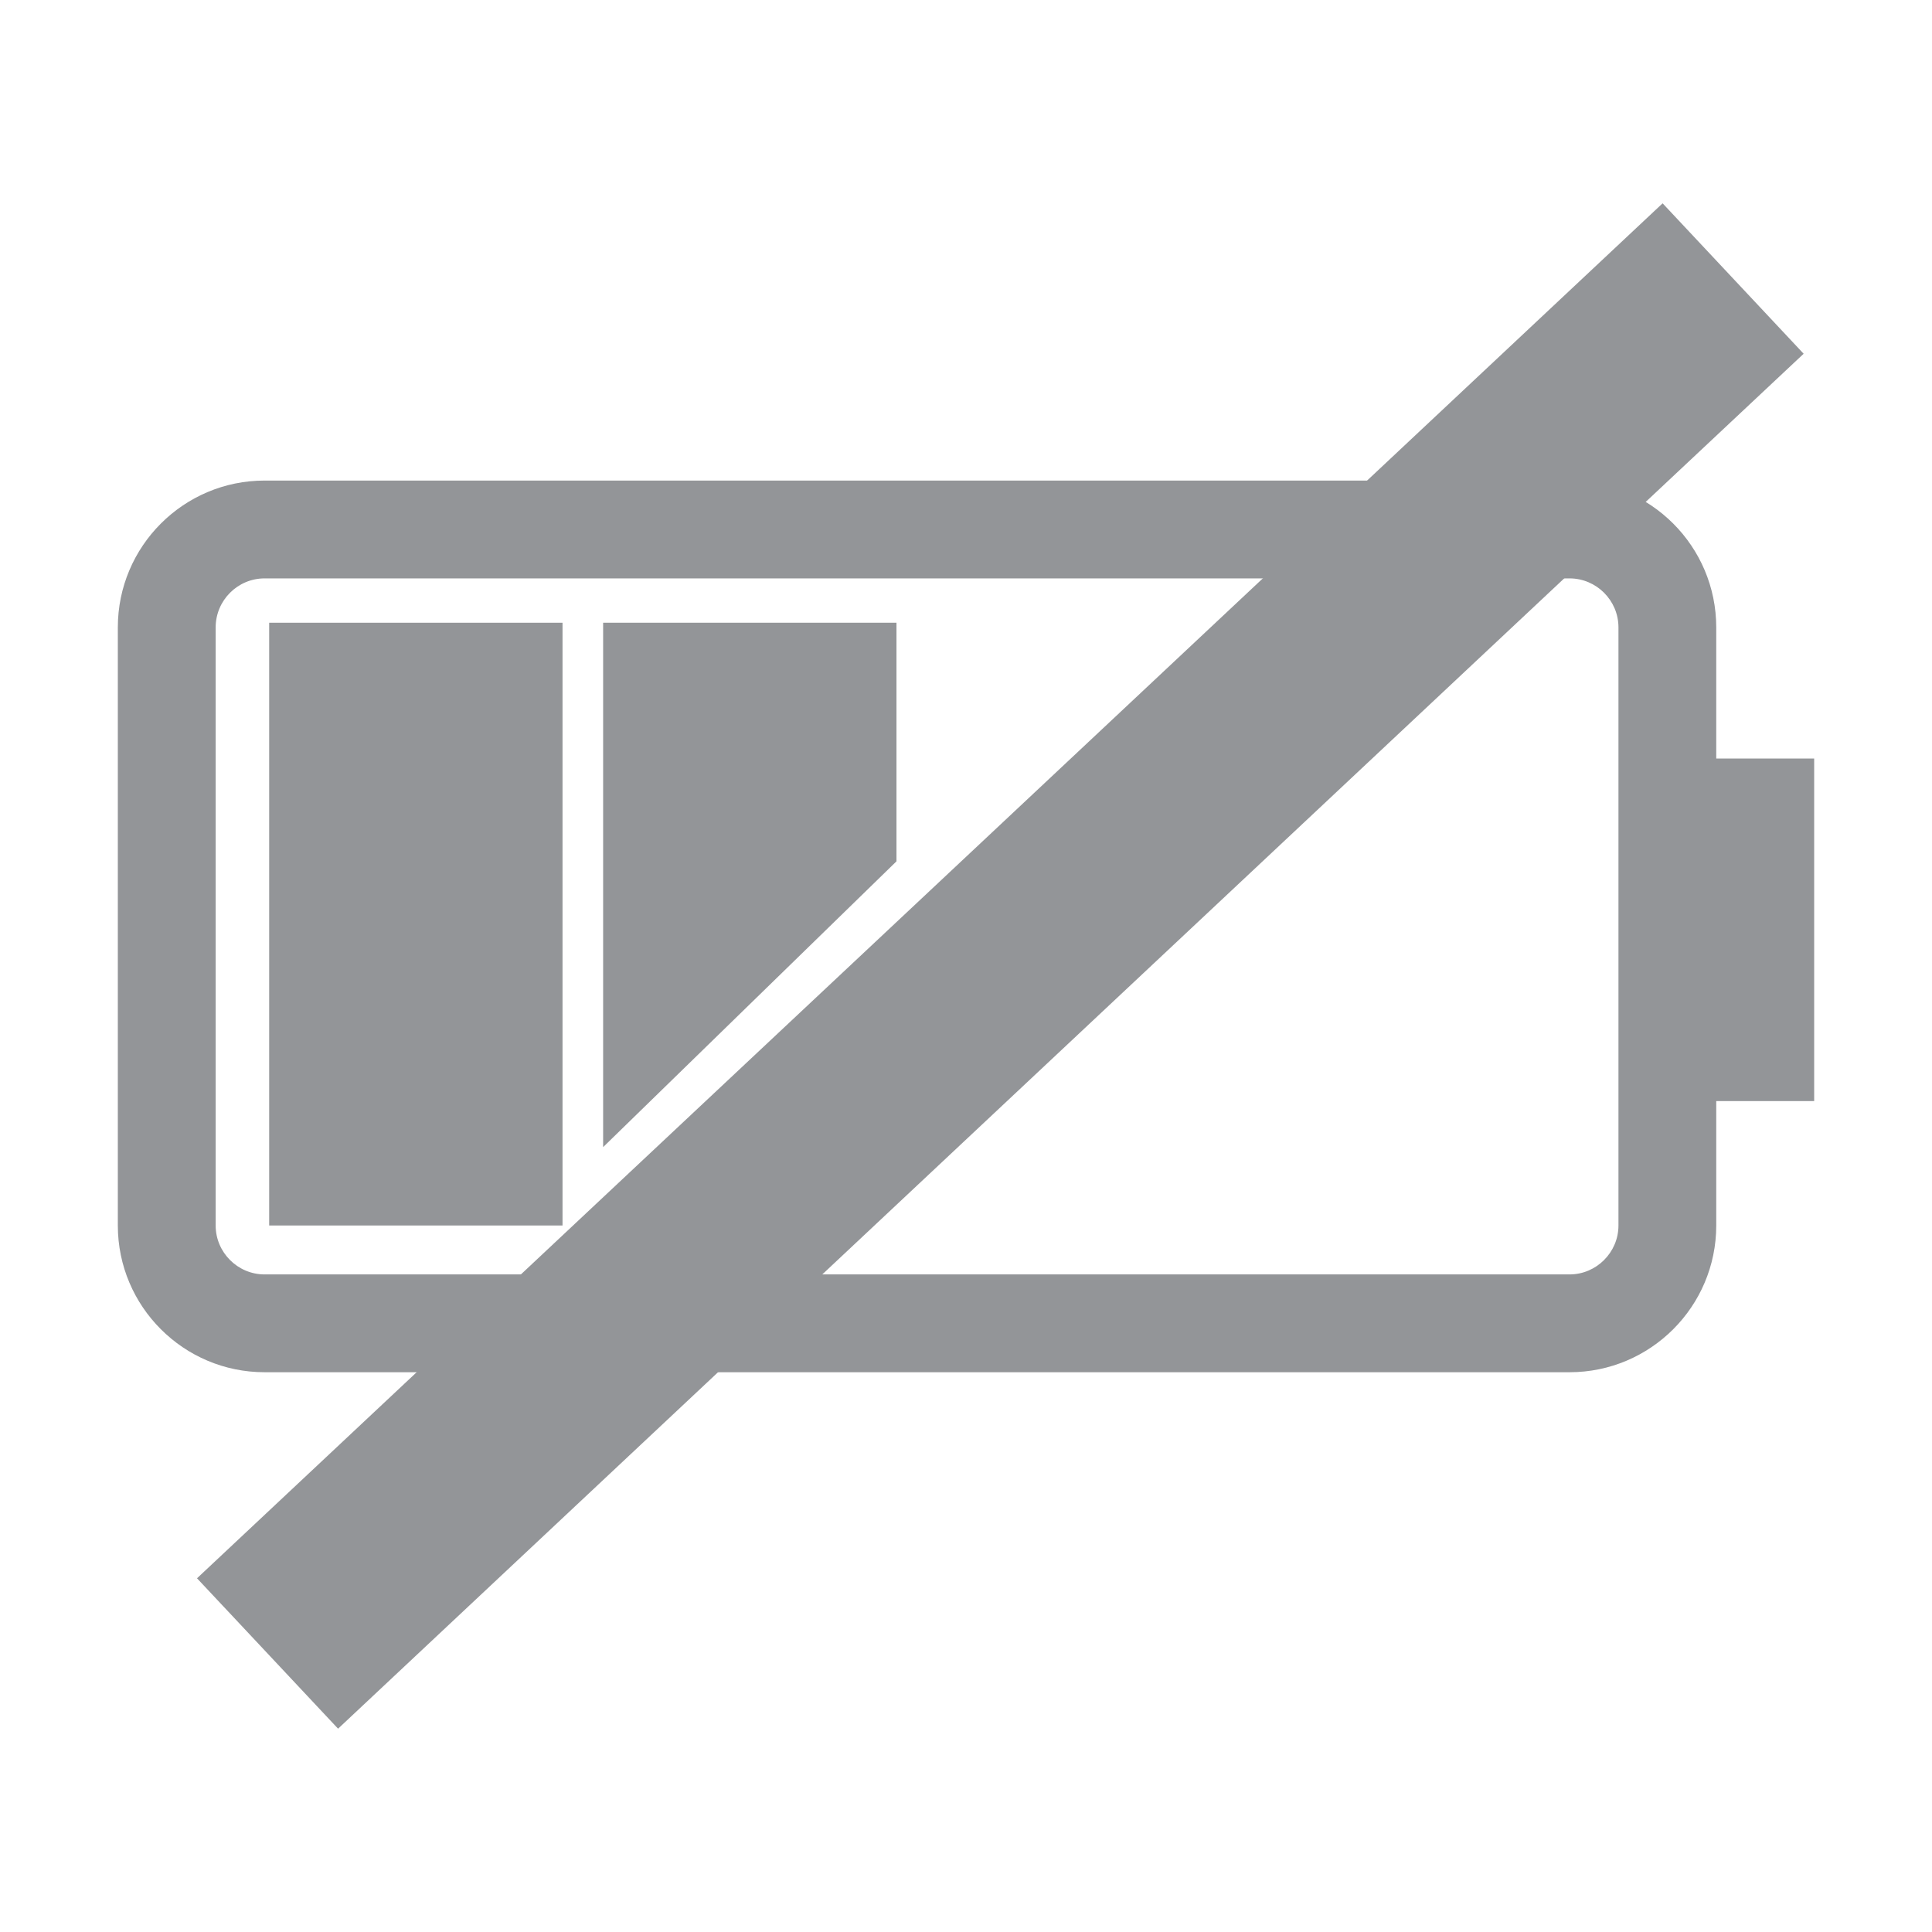
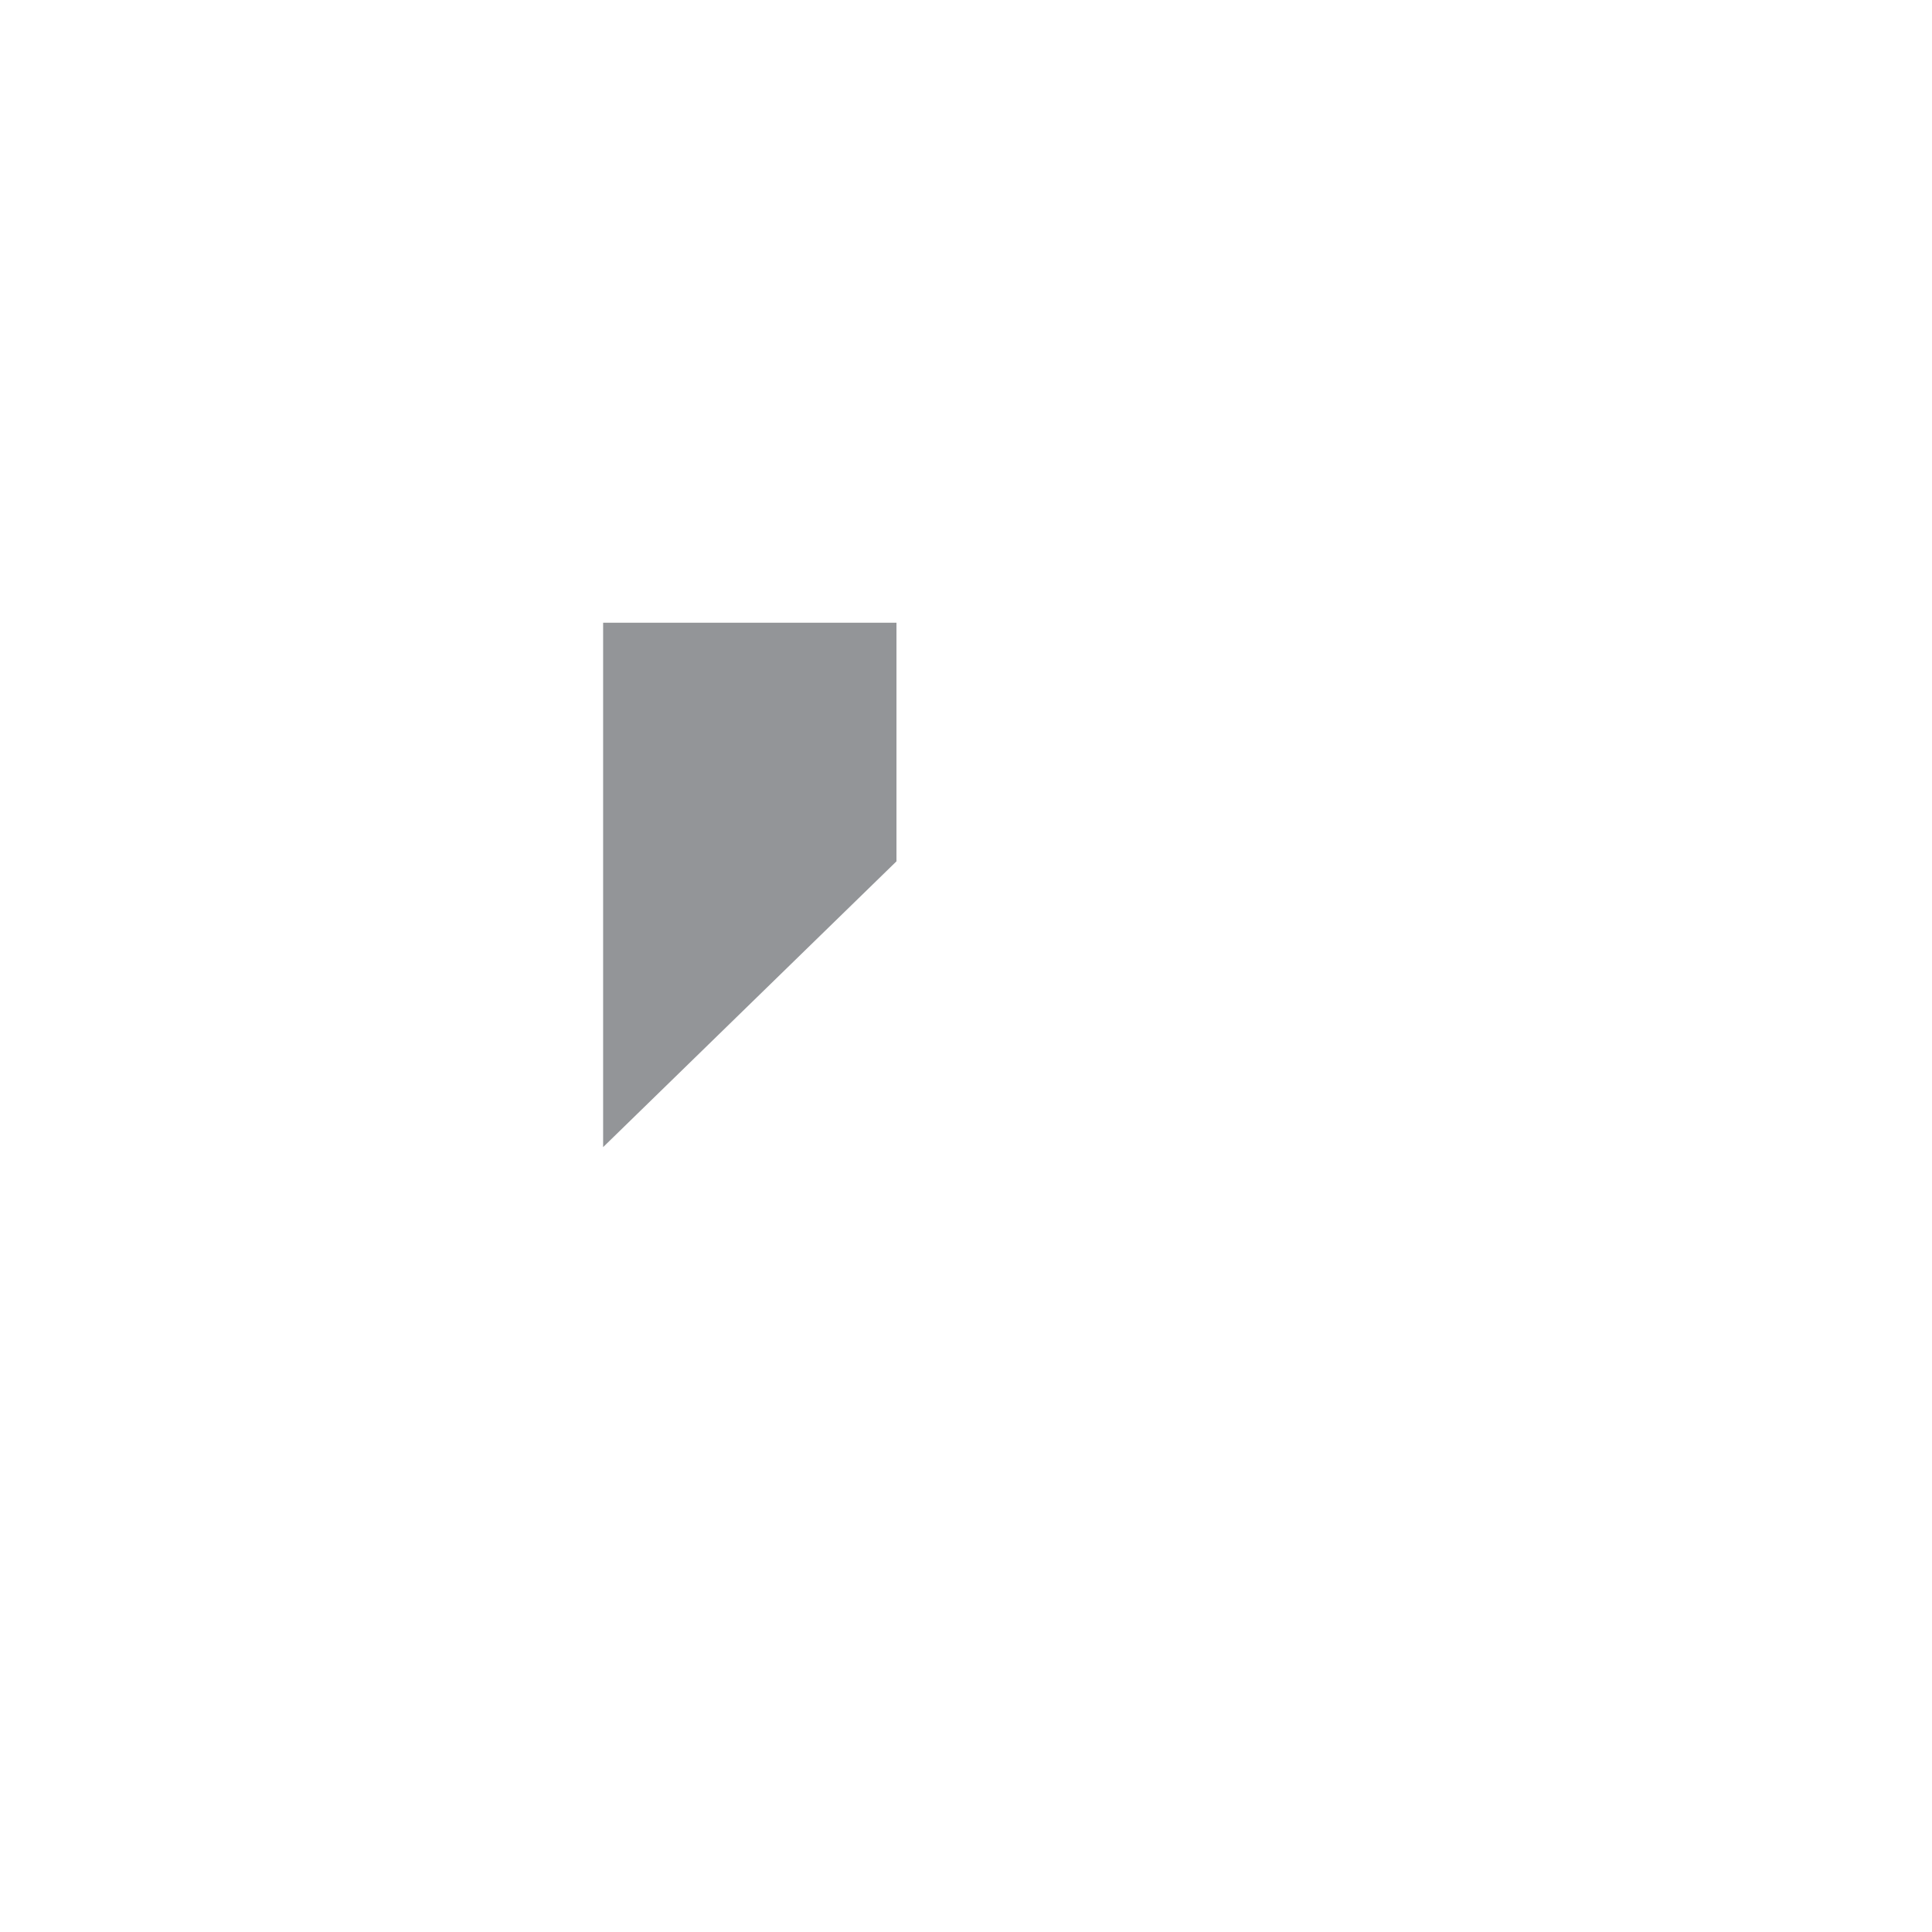
<svg xmlns="http://www.w3.org/2000/svg" id="Layer_1" x="0px" y="0px" width="80px" height="80px" viewBox="0 0 80 80" xml:space="preserve">
  <g>
-     <path fill="#939598" d="M10.956,19.899c-3.353,0-6.077,2.723-6.077,6.081v24.765c0,3.354,2.725,6.076,6.077,6.076h54.035  c3.351,0,6.075-2.723,6.075-6.076v-5.151h4.055V31.409h-4.055V25.98c0-3.358-2.725-6.081-6.075-6.081H10.956L10.956,19.899z   M10.956,23.95h54.035c1.11,0,2.026,0.908,2.026,2.03v24.765c0,1.115-0.916,2.026-2.026,2.026H10.956  c-1.114,0-2.026-0.911-2.026-2.026V25.98C8.93,24.858,9.842,23.95,10.956,23.95L10.956,23.95z" />
-     <polygon fill="#939598" points="11.146,50.745 11.146,25.786 23.293,25.786 23.293,50.745 11.146,50.745  " />
    <g>
-       <polygon fill="#939598" points="13.999,71.581 8.158,65.353 68.845,8.419 74.685,14.648   " />
-     </g>
+       </g>
    <polygon fill="#939598" points="37.121,35.666 37.121,25.786 24.974,25.786 24.974,47.5  " />
  </g>
</svg>